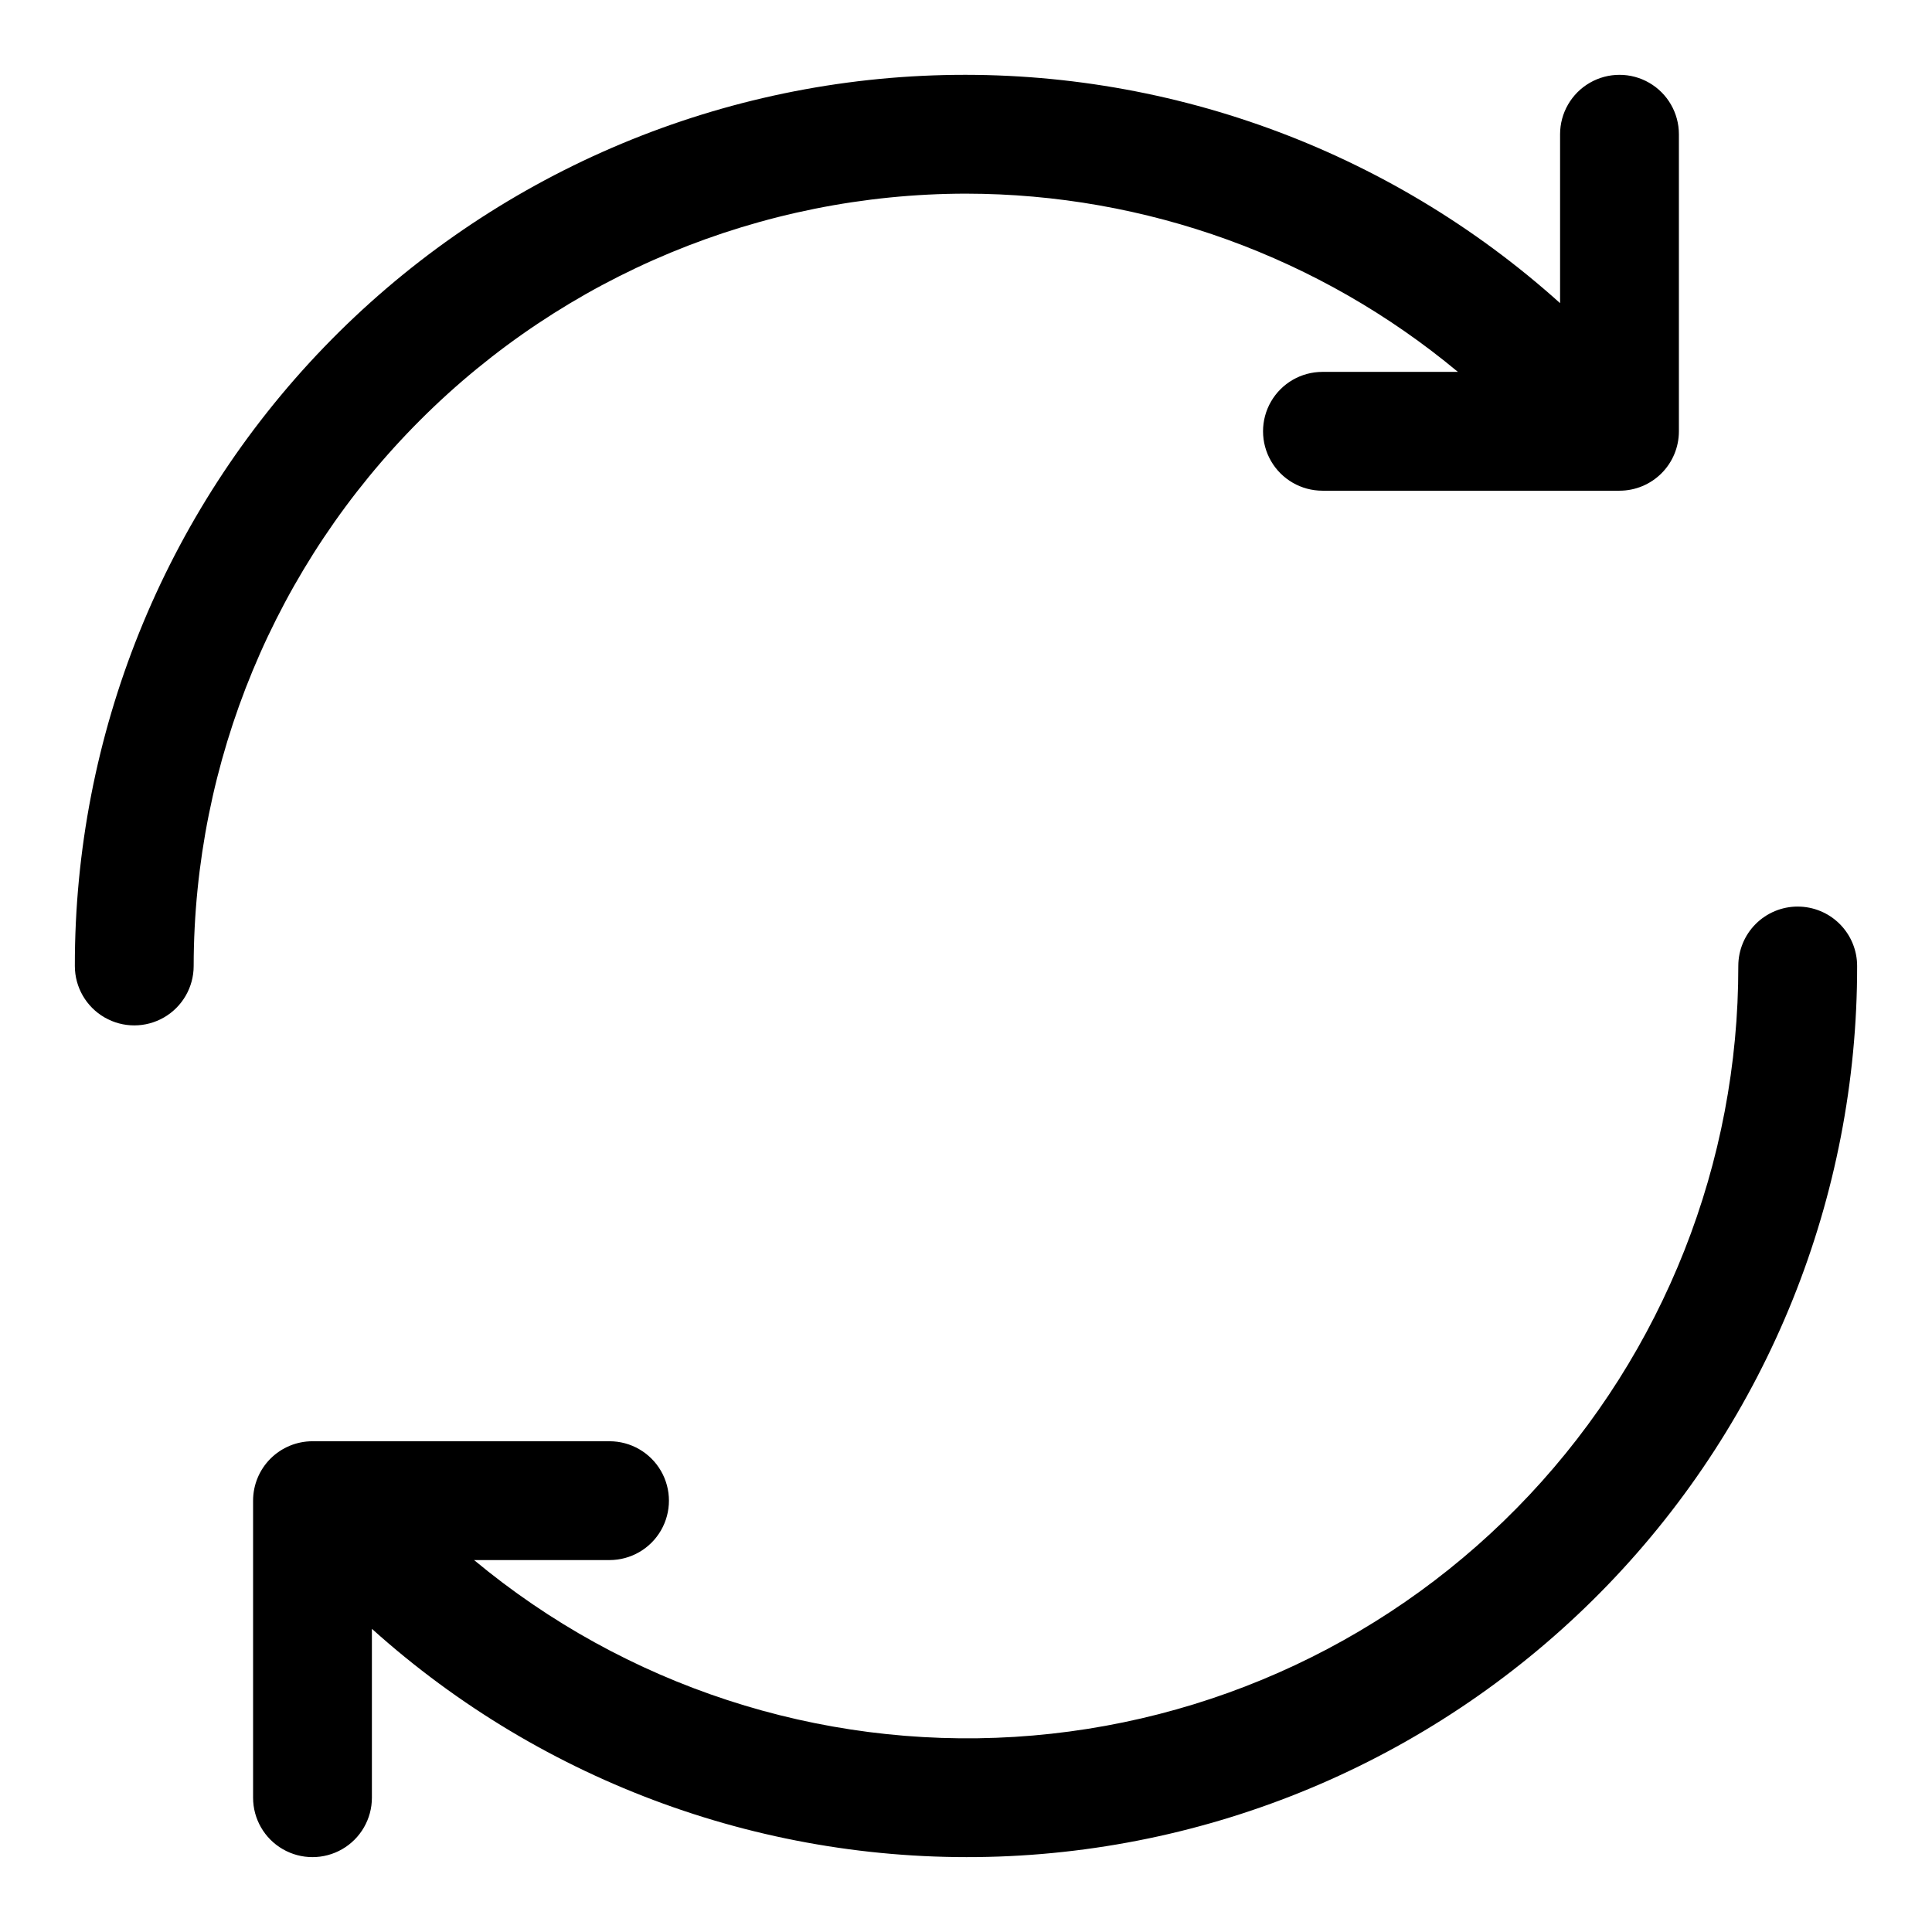
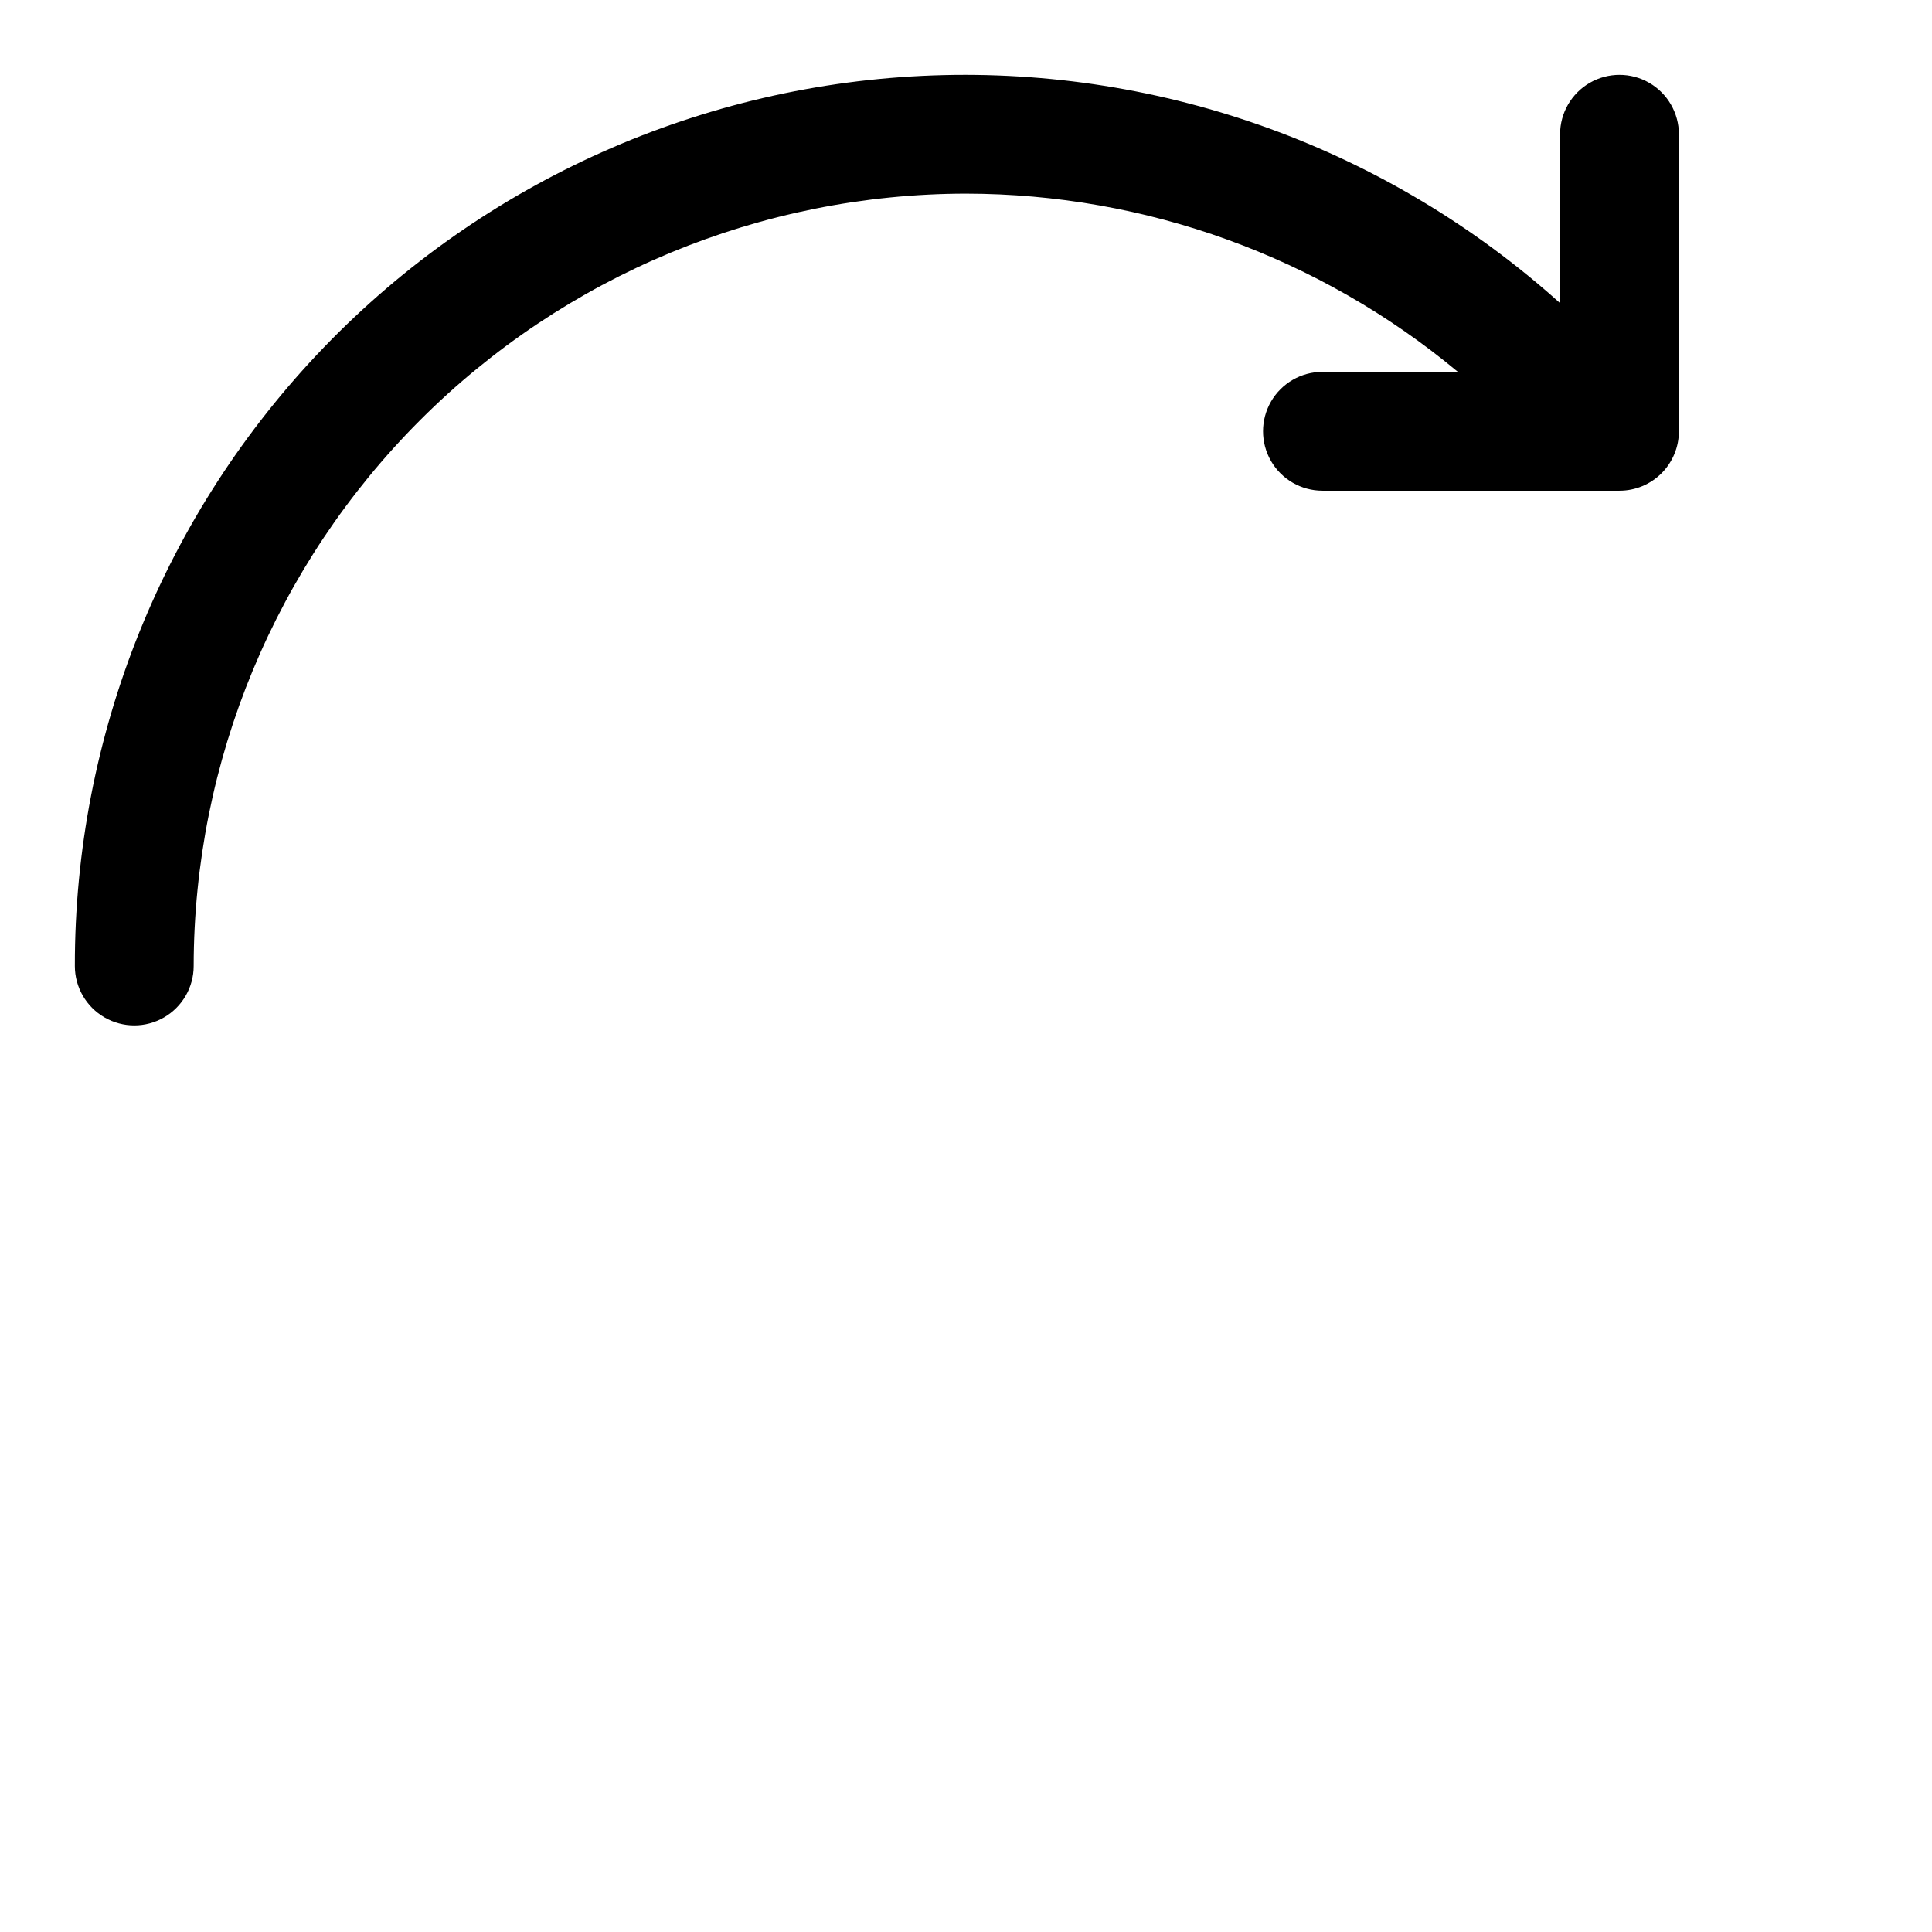
<svg xmlns="http://www.w3.org/2000/svg" fill="#000000" width="800px" height="800px" version="1.1" viewBox="144 144 512 512">
  <g>
    <path d="m400 195.32c47.633 0.039 93.754 16.75 130.36 47.234h-35.898c-5.621 0-10.82 3-13.633 7.871-2.812 4.871-2.812 10.875 0 15.746 2.812 4.871 8.012 7.871 13.633 7.871h78.723c4.176 0 8.18-1.66 11.133-4.613s4.609-6.957 4.609-11.133v-78.719c0-5.625-3-10.824-7.871-13.637-4.871-2.812-10.871-2.812-15.742 0s-7.875 8.012-7.875 13.637v44.762c-45.461-40.898-105.03-62.539-166.14-60.359s-118.99 28.008-161.43 72.039c-42.434 44.031-66.109 102.82-66.031 163.98 0 5.625 3.004 10.82 7.875 13.633 4.871 2.812 10.871 2.812 15.742 0s7.871-8.008 7.871-13.633c0.062-54.266 21.648-106.29 60.02-144.66 38.367-38.371 90.391-59.957 144.66-60.02z" />
-     <path d="m620.41 384.25c-4.176 0-8.18 1.66-11.133 4.613-2.953 2.953-4.609 6.957-4.609 11.133 0.082 52.074-19.723 102.22-55.363 140.19s-84.434 60.898-136.41 64.105c-51.977 3.203-103.22-13.555-143.26-46.855h35.898c5.625 0 10.82-3 13.633-7.871s2.812-10.871 0-15.742c-2.812-4.871-8.008-7.875-13.633-7.875h-78.723c-4.176 0-8.18 1.66-11.133 4.613-2.949 2.953-4.609 6.957-4.609 11.133v78.719c0 5.625 3 10.824 7.871 13.637s10.875 2.812 15.746 0 7.871-8.012 7.871-13.637v-44.758c45.465 40.895 105.03 62.535 166.14 60.355 61.113-2.18 118.99-28.008 161.43-72.039s66.109-102.82 66.031-163.97c0-4.176-1.66-8.18-4.613-11.133-2.953-2.953-6.957-4.613-11.133-4.613z" />
  </g>
</svg>